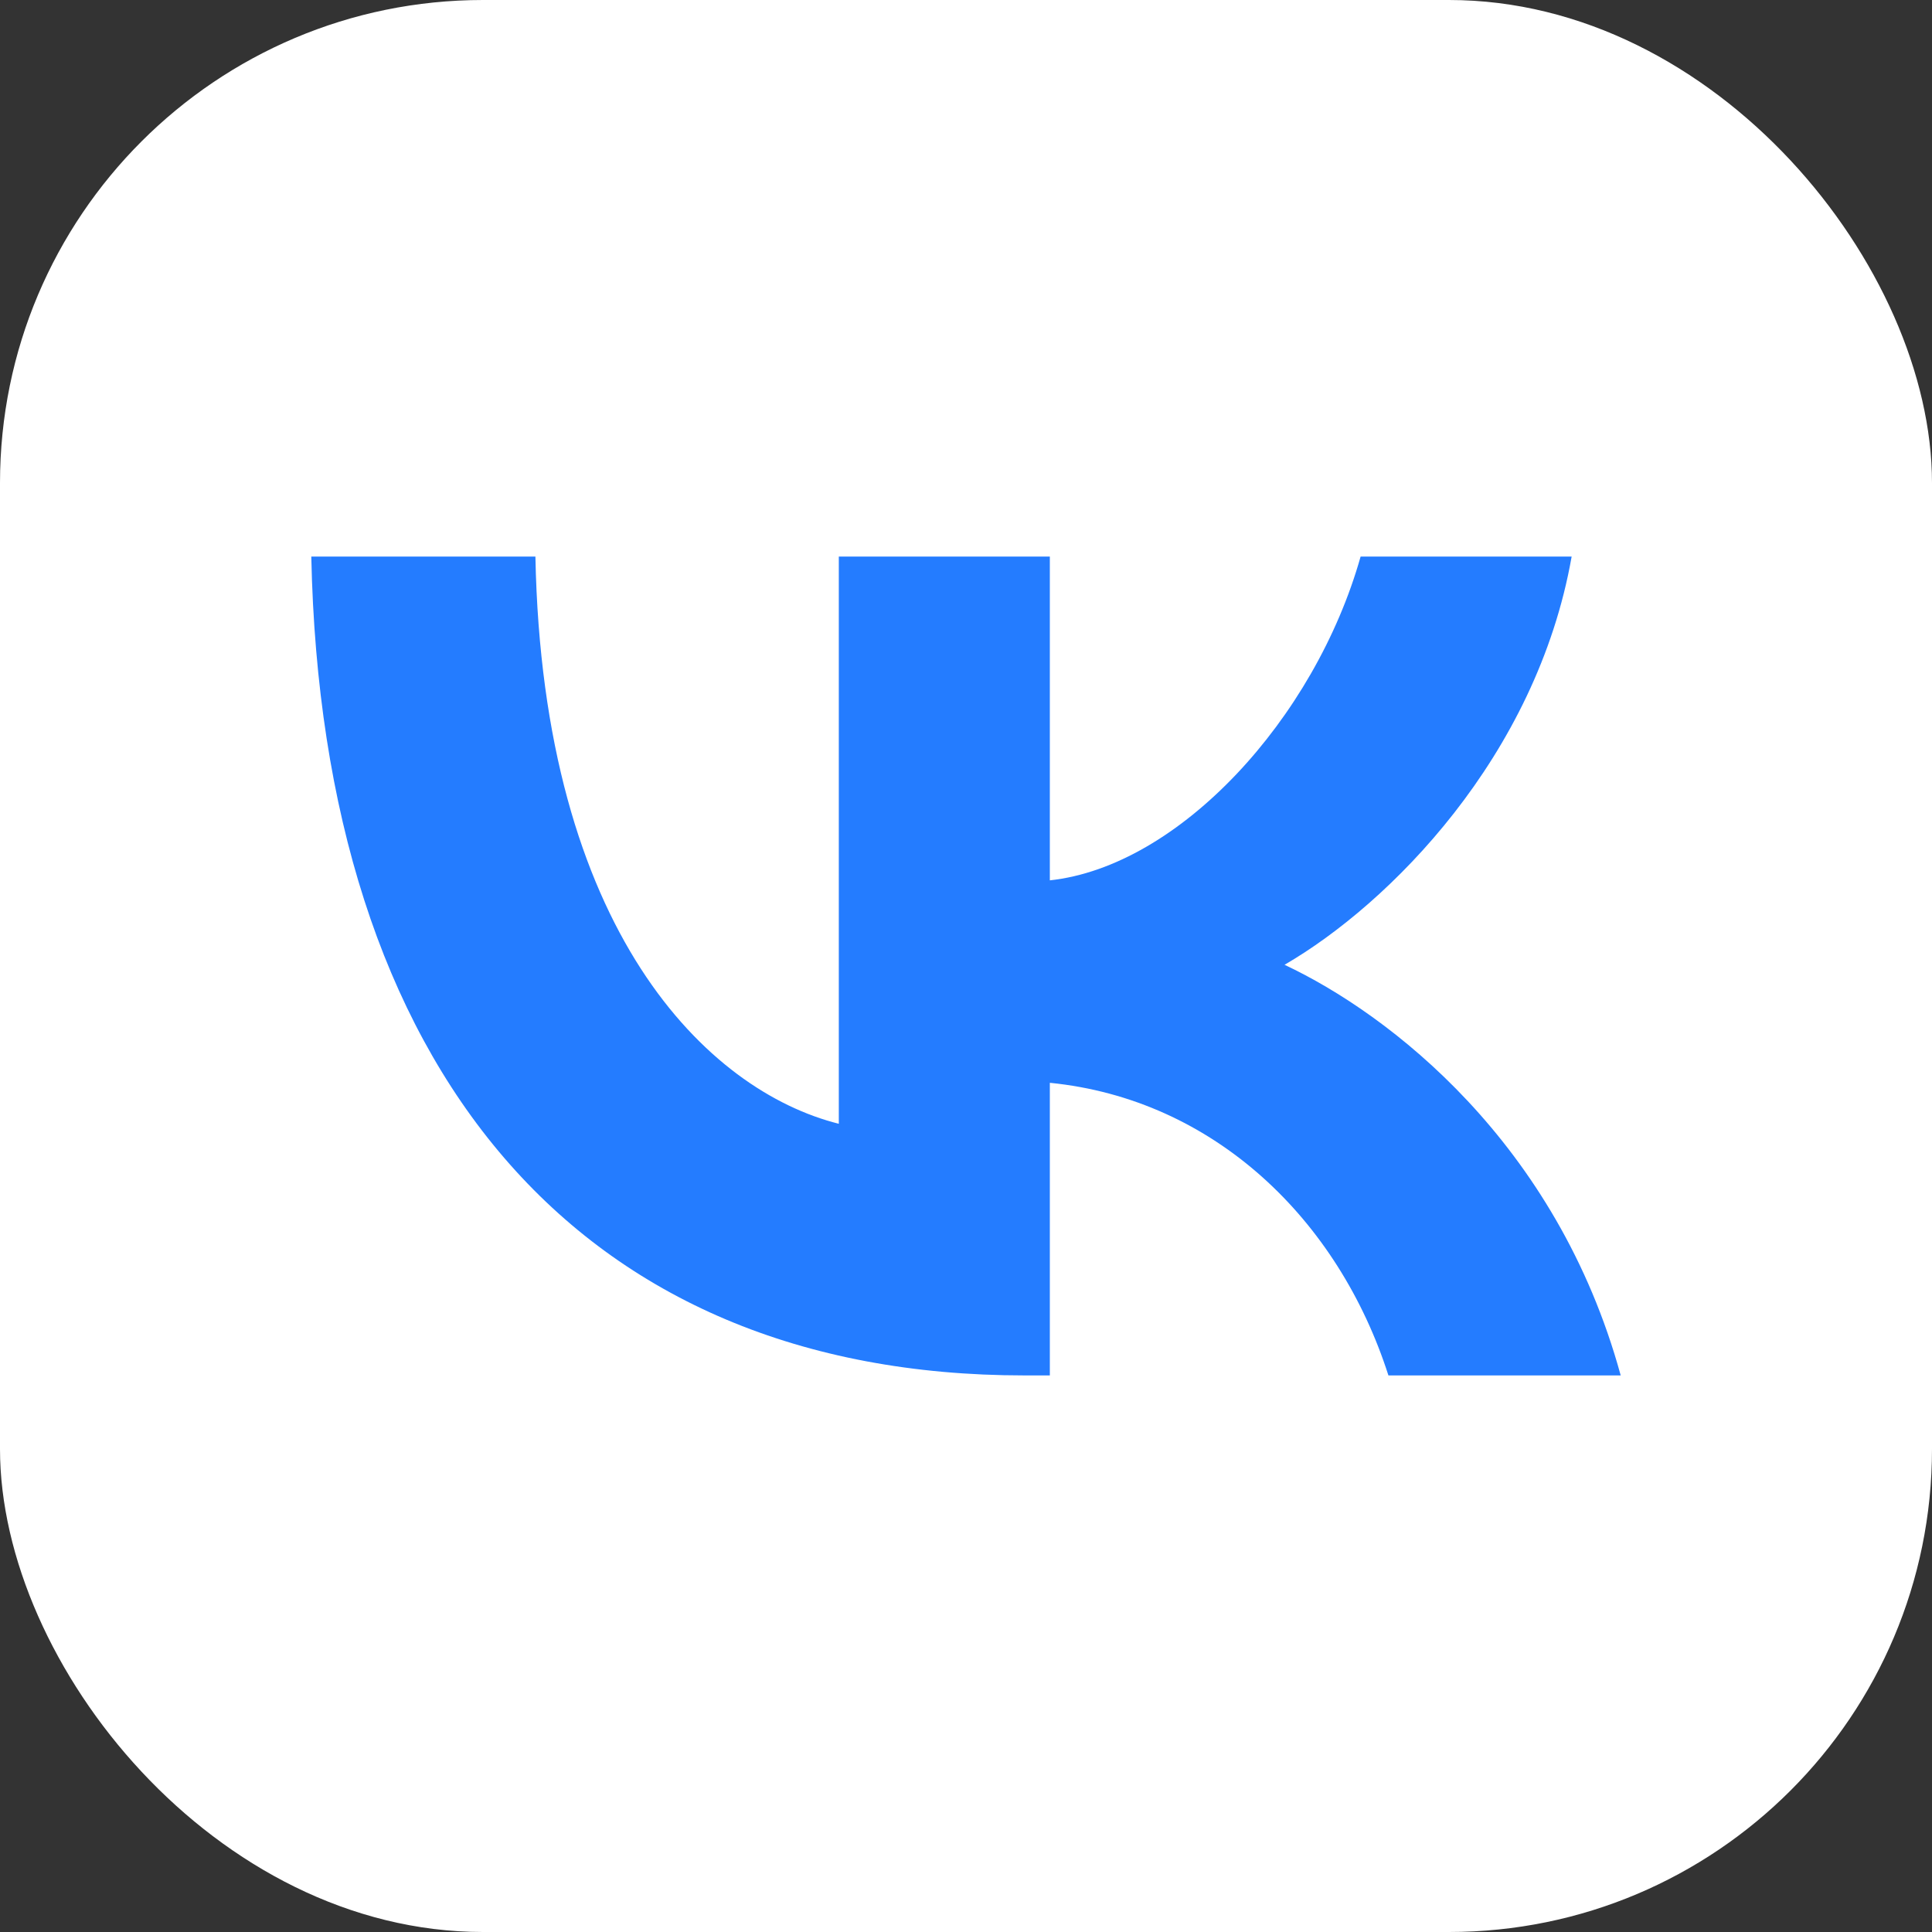
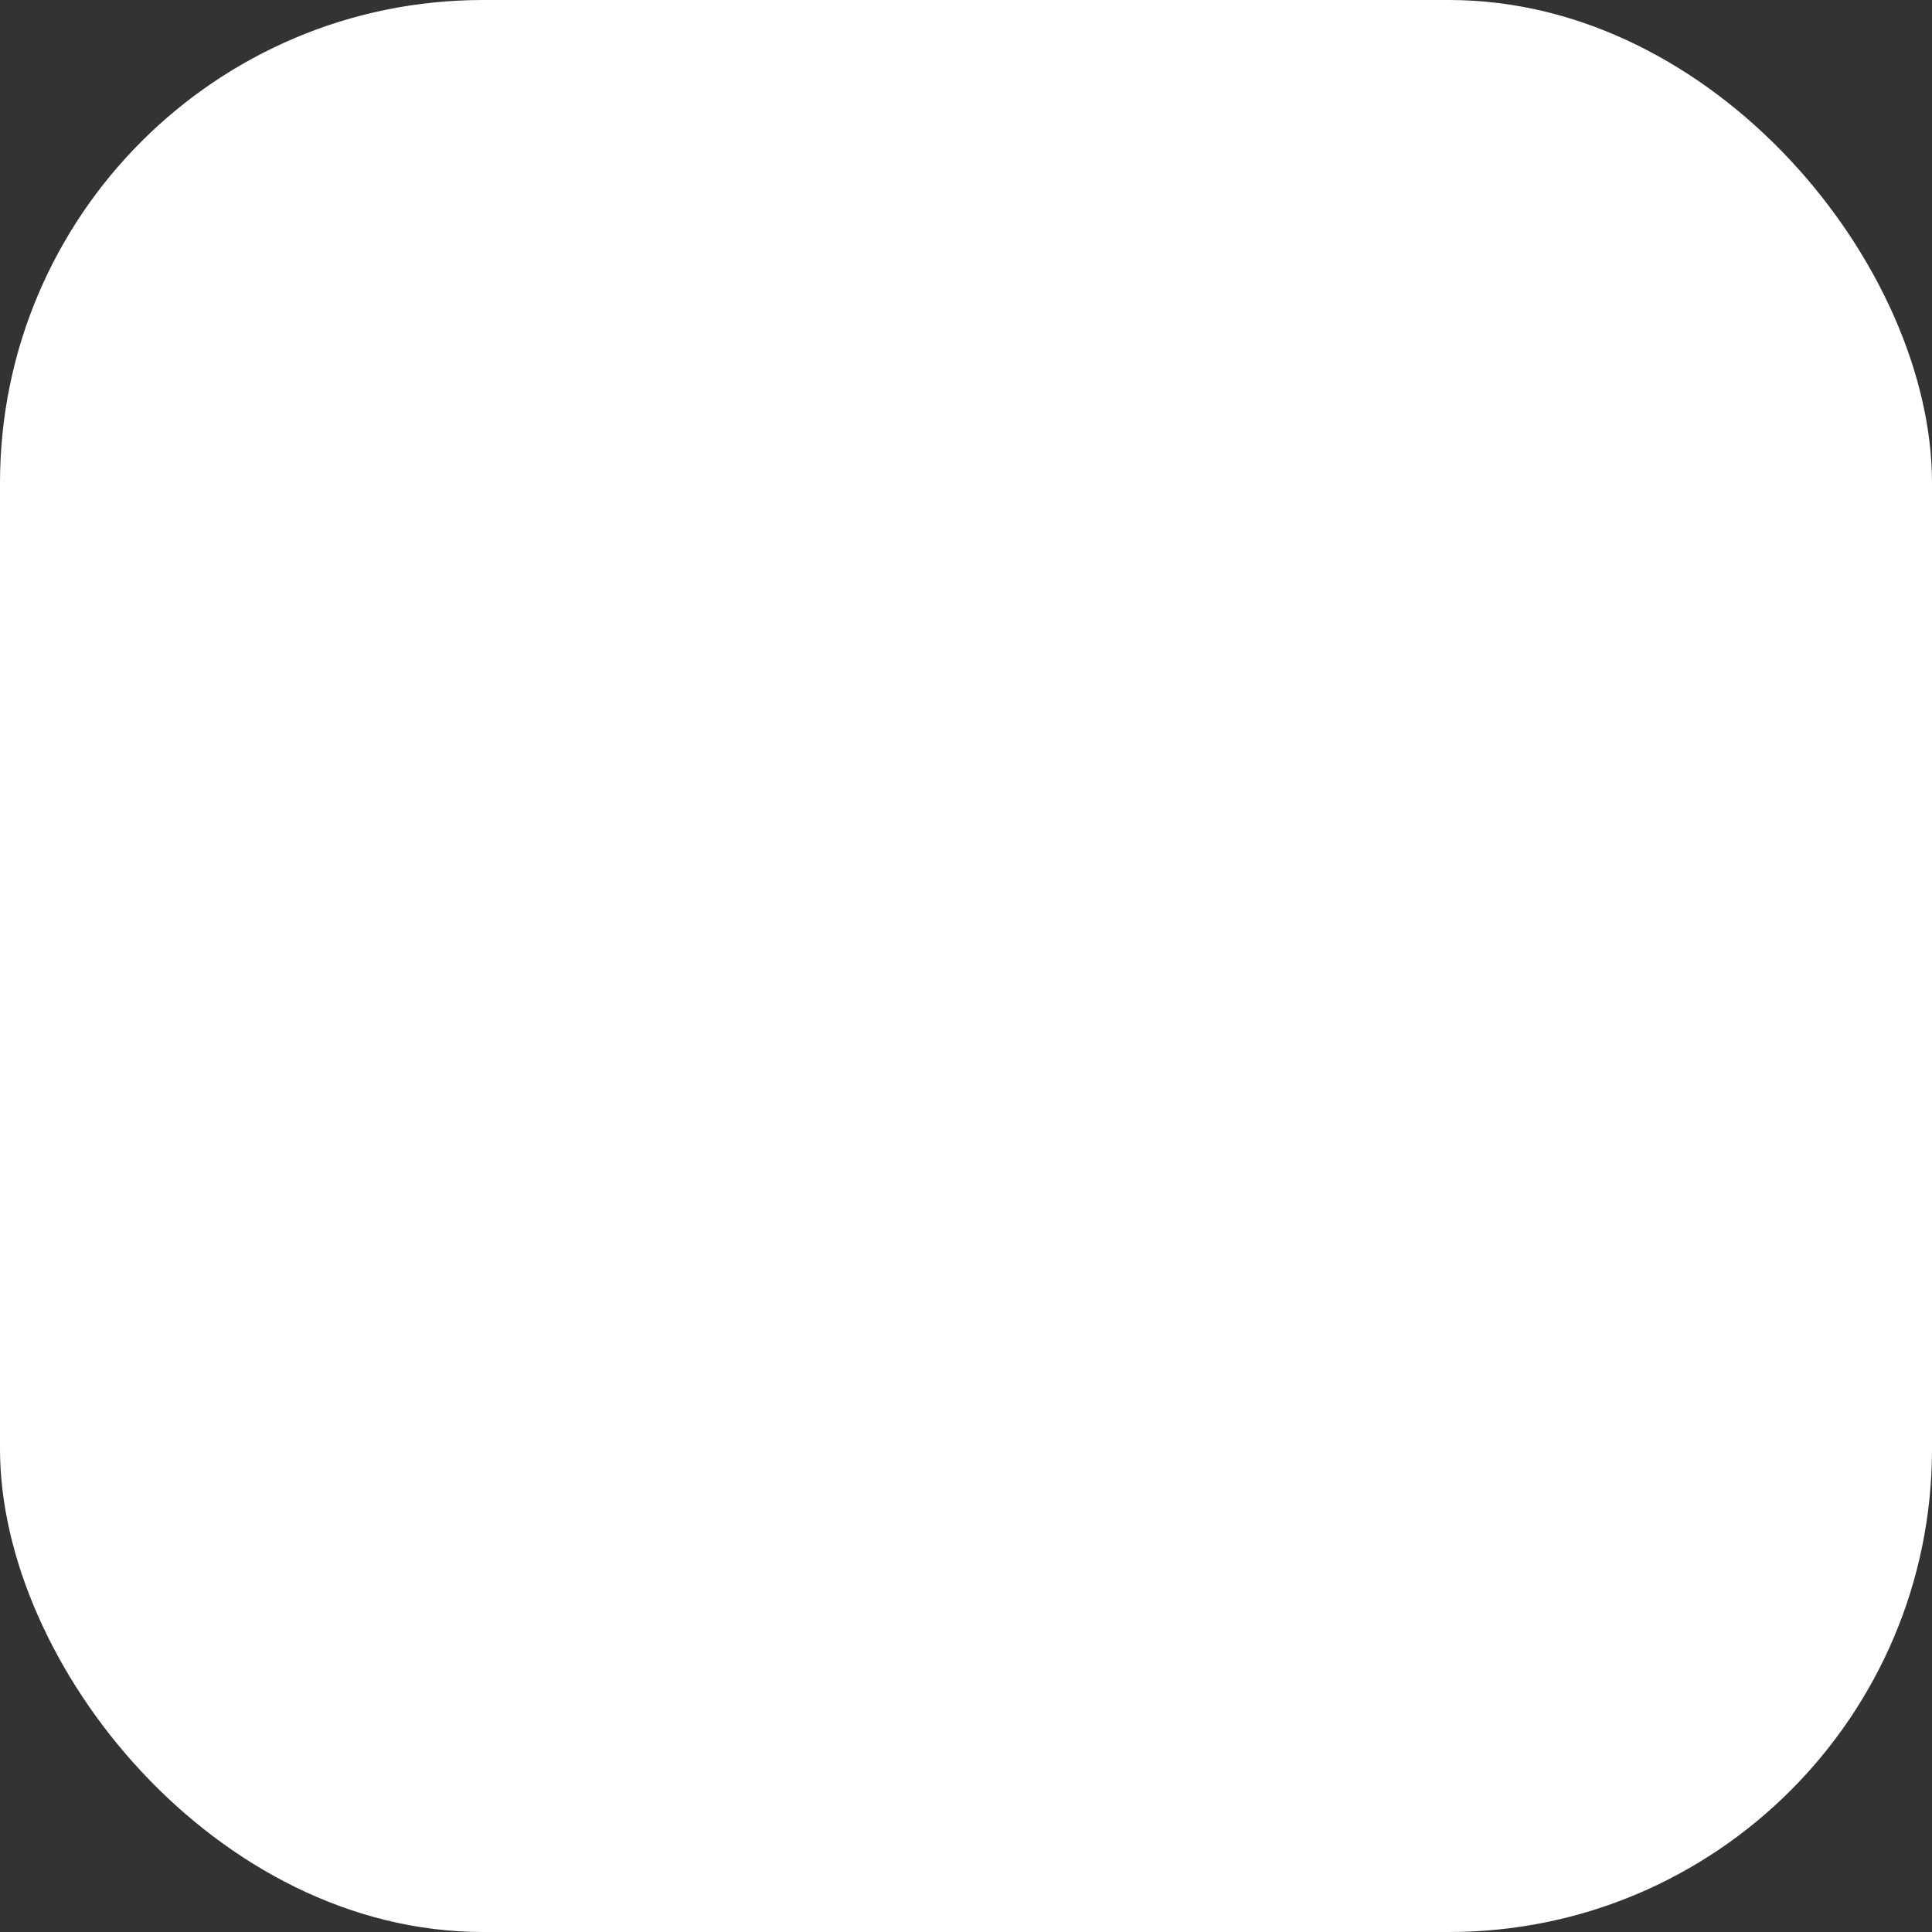
<svg xmlns="http://www.w3.org/2000/svg" width="48" height="48" viewBox="0 0 48 48" fill="none">
  <rect x="0" y="0" width="48" height="48" fill="#333333" stroke="none" />
  <rect width="48" height="48" rx="12" fill="white" />
-   <path d="M25.453 34.172C14.338 34.172 7.999 26.535 7.734 13.828H13.302C13.485 23.155 17.589 27.105 20.84 27.92V13.828H26.083V21.872C29.293 21.526 32.666 17.86 33.804 13.828H39.047C38.173 18.797 34.515 22.462 31.914 23.97C34.515 25.191 38.681 28.389 40.266 34.172H34.495C33.255 30.303 30.167 27.309 26.083 26.902V34.172H25.453Z" fill="#247CFF" />
</svg>